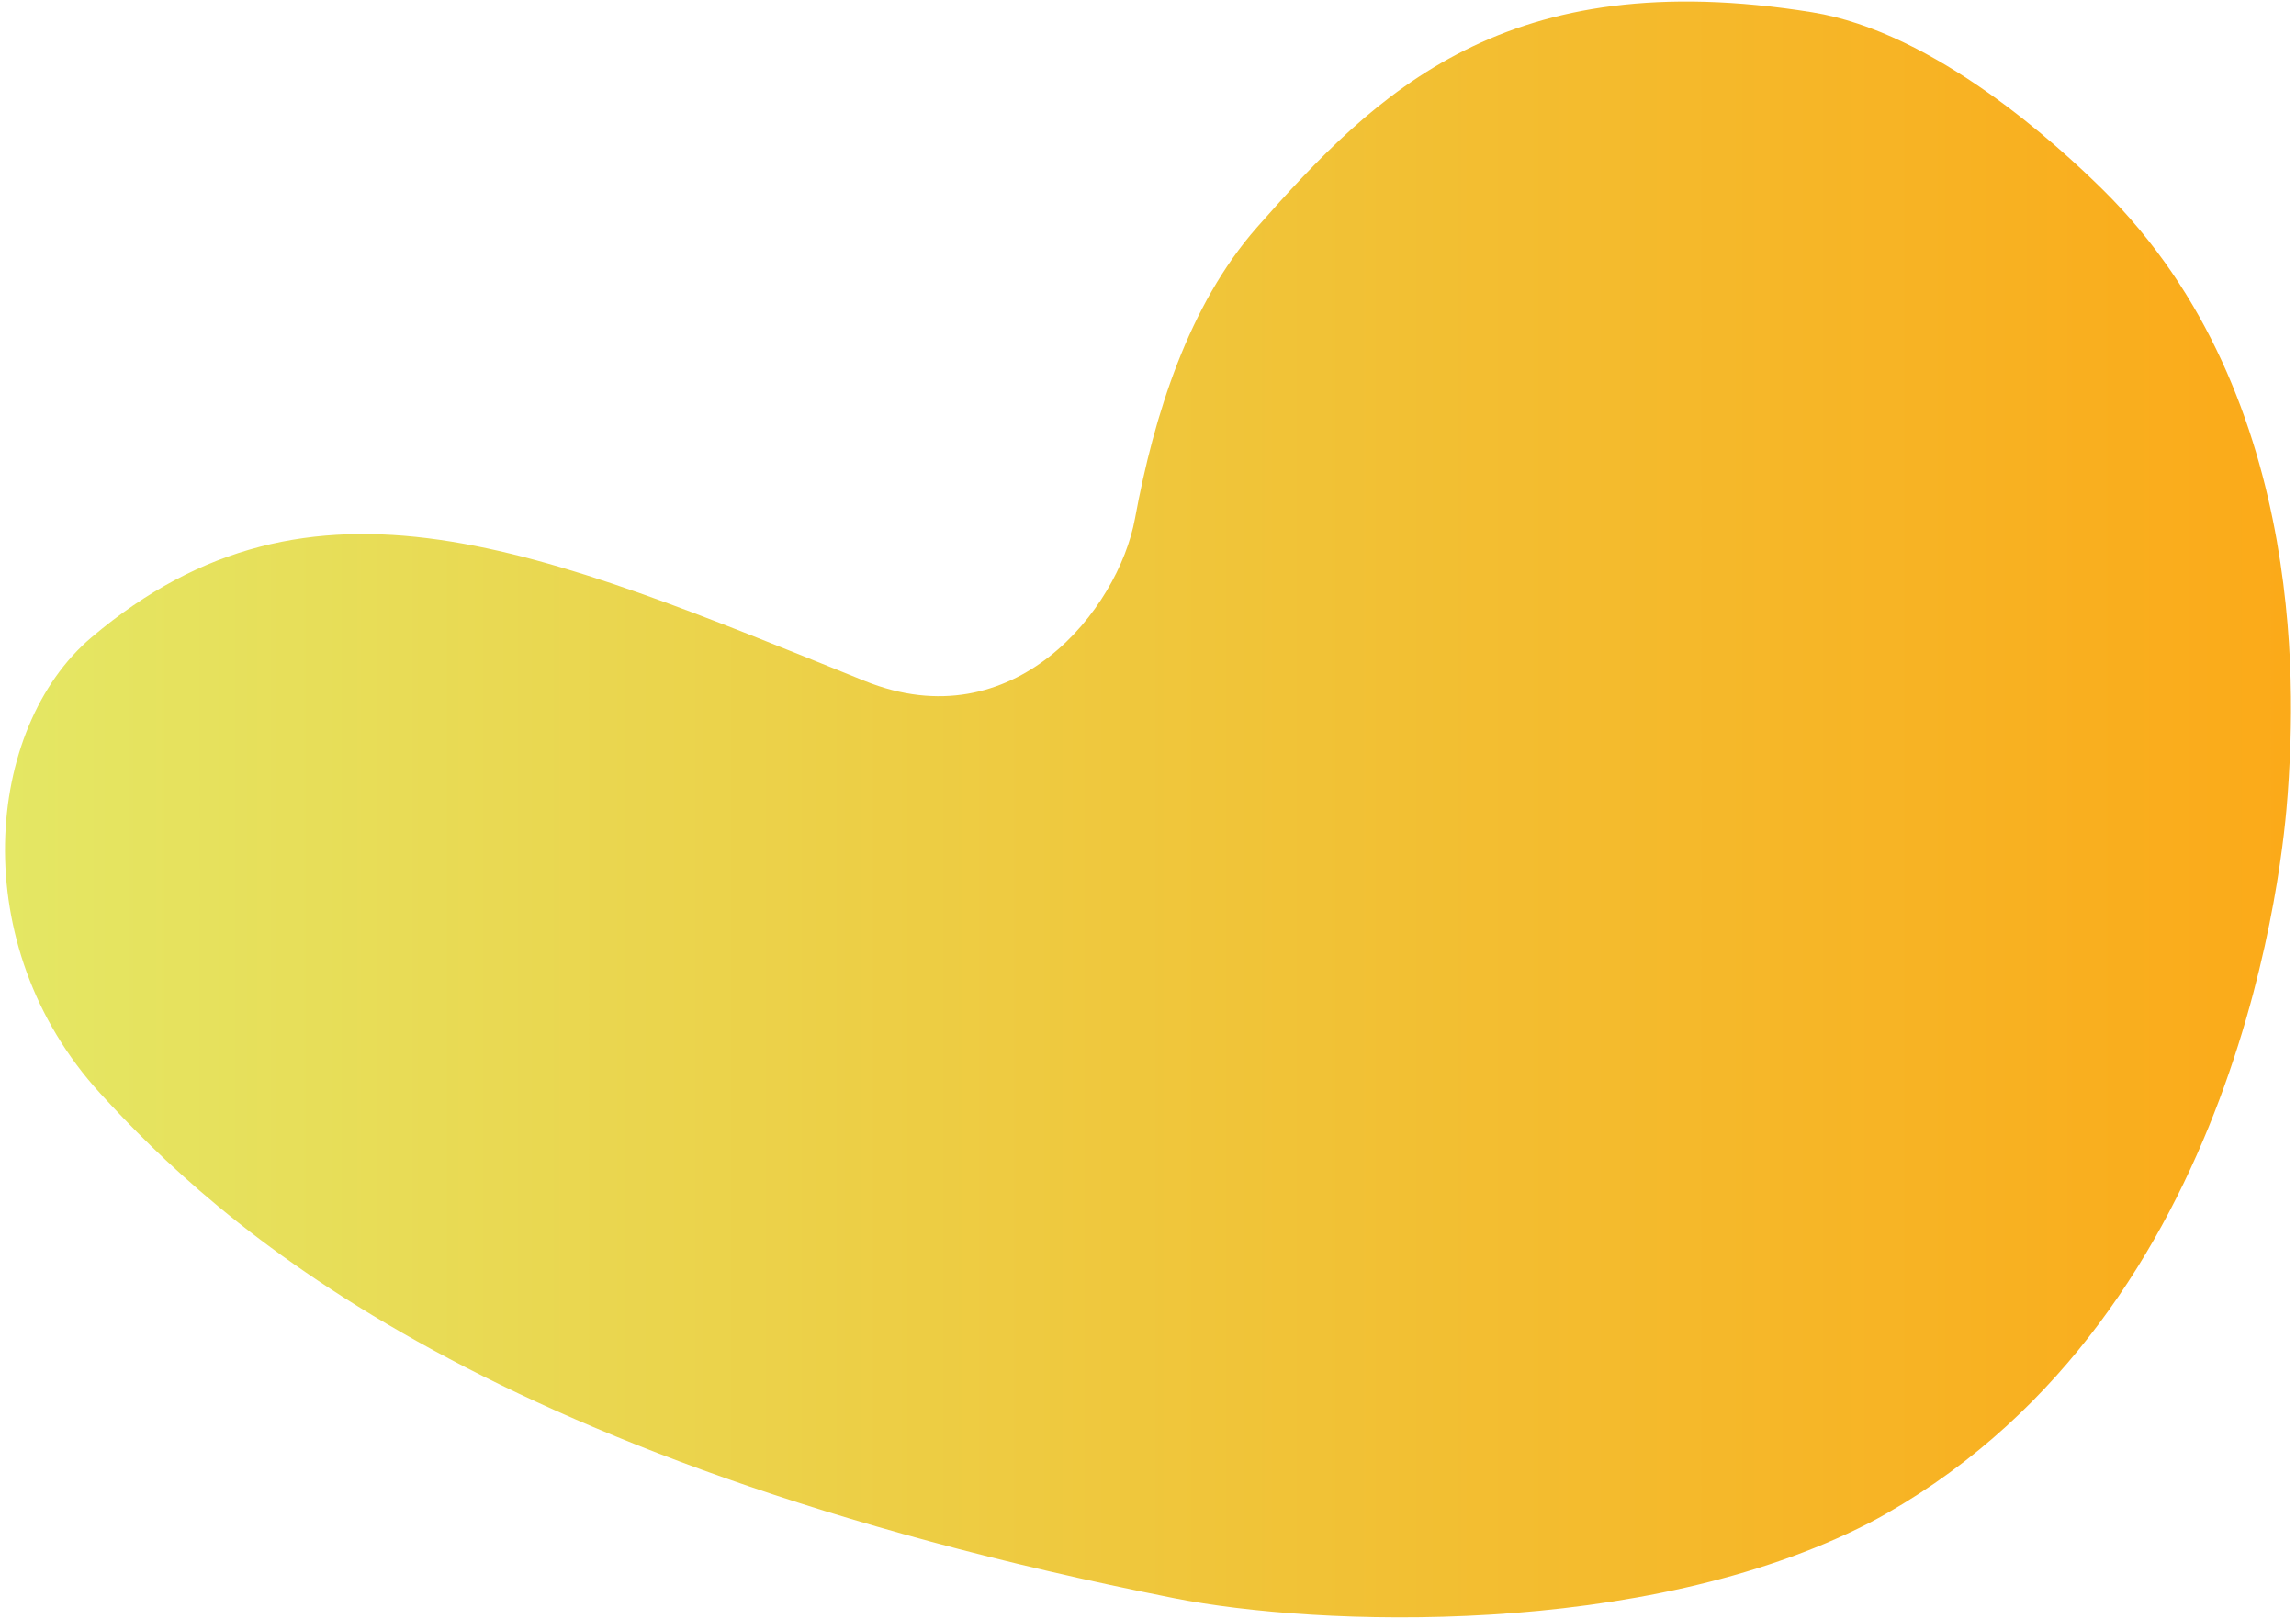
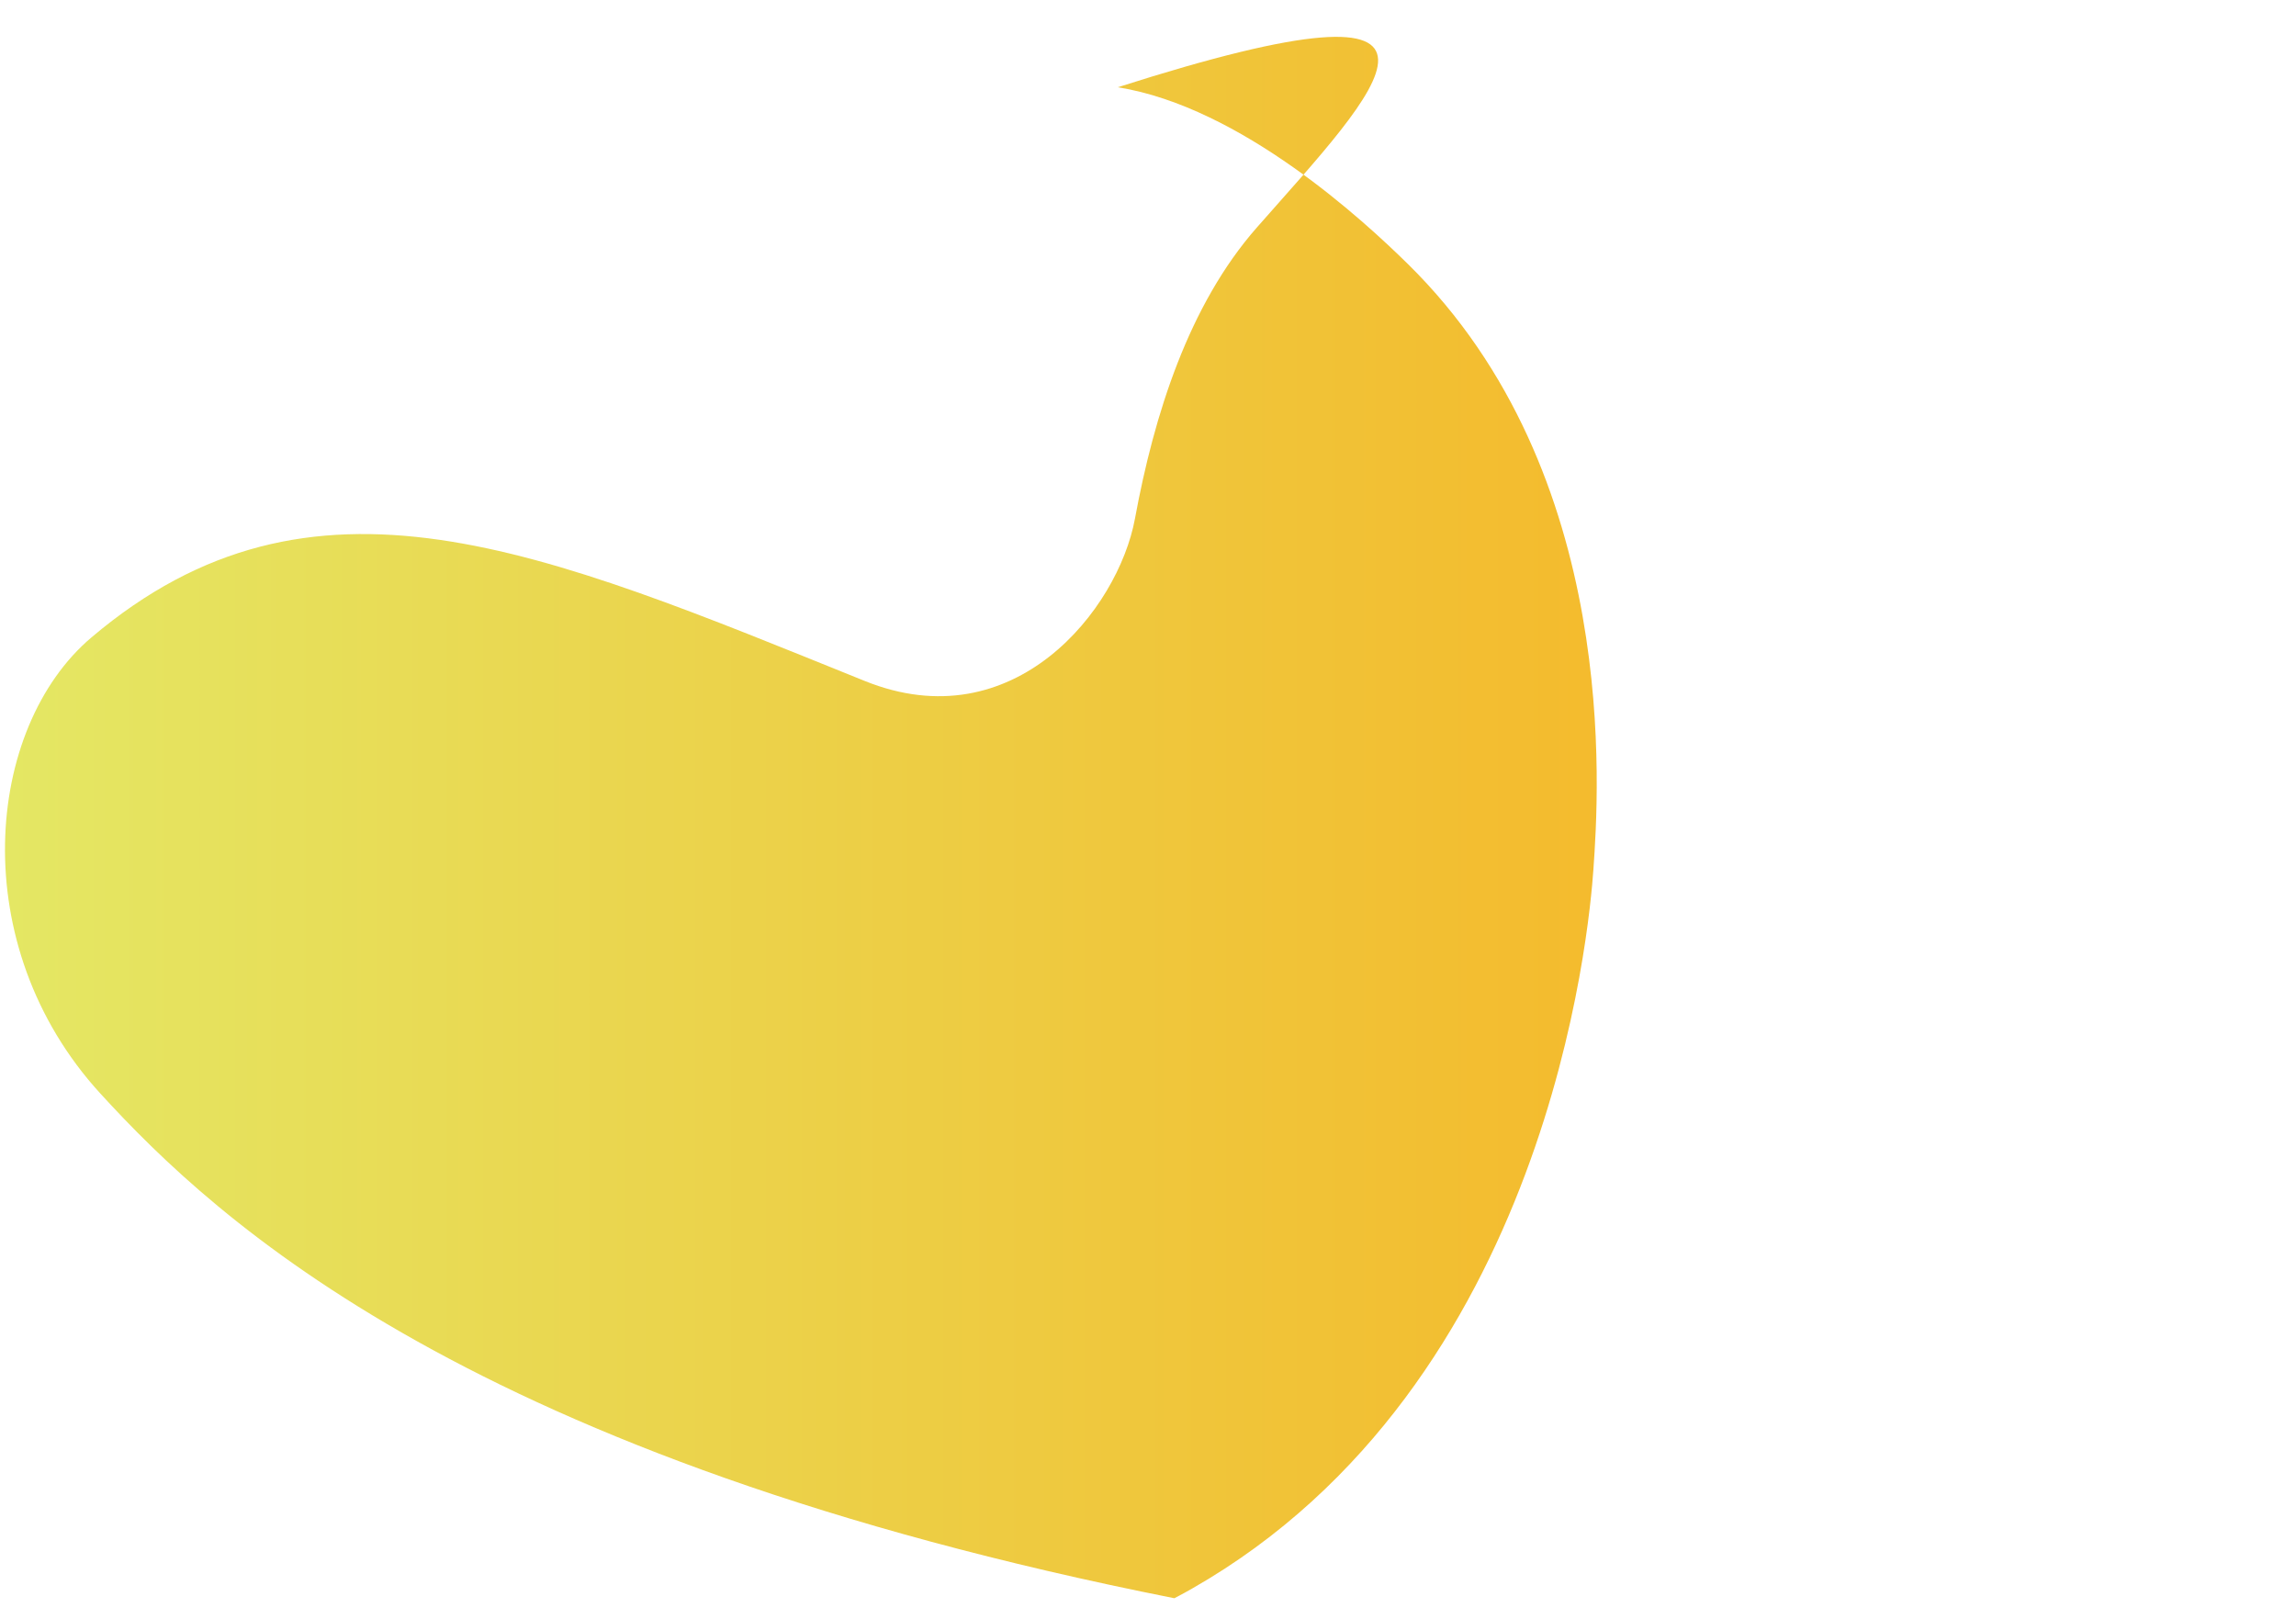
<svg xmlns="http://www.w3.org/2000/svg" version="1.1" id="Layer_1" x="0px" y="0px" viewBox="0 0 780 550" style="enable-background:new 0 0 780 550;" xml:space="preserve">
  <style type="text/css">
	.st0{fill:url(#SVGID_1_);}
</style>
  <linearGradient id="SVGID_1_" gradientUnits="userSpaceOnUse" x1="1.693" y1="275" x2="778.307" y2="275">
    <stop offset="0" style="stop-color:#E4E764" />
    <stop offset="0.573" style="stop-color:#F1C236" />
    <stop offset="1" style="stop-color:#FBAA19" />
  </linearGradient>
-   <path class="st0" d="M34.07,371.5c39.65,43.37,125.86,124.06,364.88,171.5c48.45,9.62,159.52,13.74,235.86-25.48  c2.42-1.24,4.44-2.37,6.08-3.31c121.3-69.29,134.9-224.48,136.28-244.27c1.85-26.53,9.36-134.54-63-205.7  c-14.7-14.46-56.57-53.33-98.57-60.08C511.72-12.55,467.81,30.89,427,77.27c-23.19,26.36-34.94,63.69-41.43,98.94  c-5.68,30.83-41.1,75.62-91.79,55.15c-110.42-44.58-187.58-78.42-262.71-14.8C-5.12,247.21-12.03,321.06,34.07,371.5z" />
+   <path class="st0" d="M34.07,371.5c39.65,43.37,125.86,124.06,364.88,171.5c2.42-1.24,4.44-2.37,6.08-3.31c121.3-69.29,134.9-224.48,136.28-244.27c1.85-26.53,9.36-134.54-63-205.7  c-14.7-14.46-56.57-53.33-98.57-60.08C511.72-12.55,467.81,30.89,427,77.27c-23.19,26.36-34.94,63.69-41.43,98.94  c-5.68,30.83-41.1,75.62-91.79,55.15c-110.42-44.58-187.58-78.42-262.71-14.8C-5.12,247.21-12.03,321.06,34.07,371.5z" />
</svg>